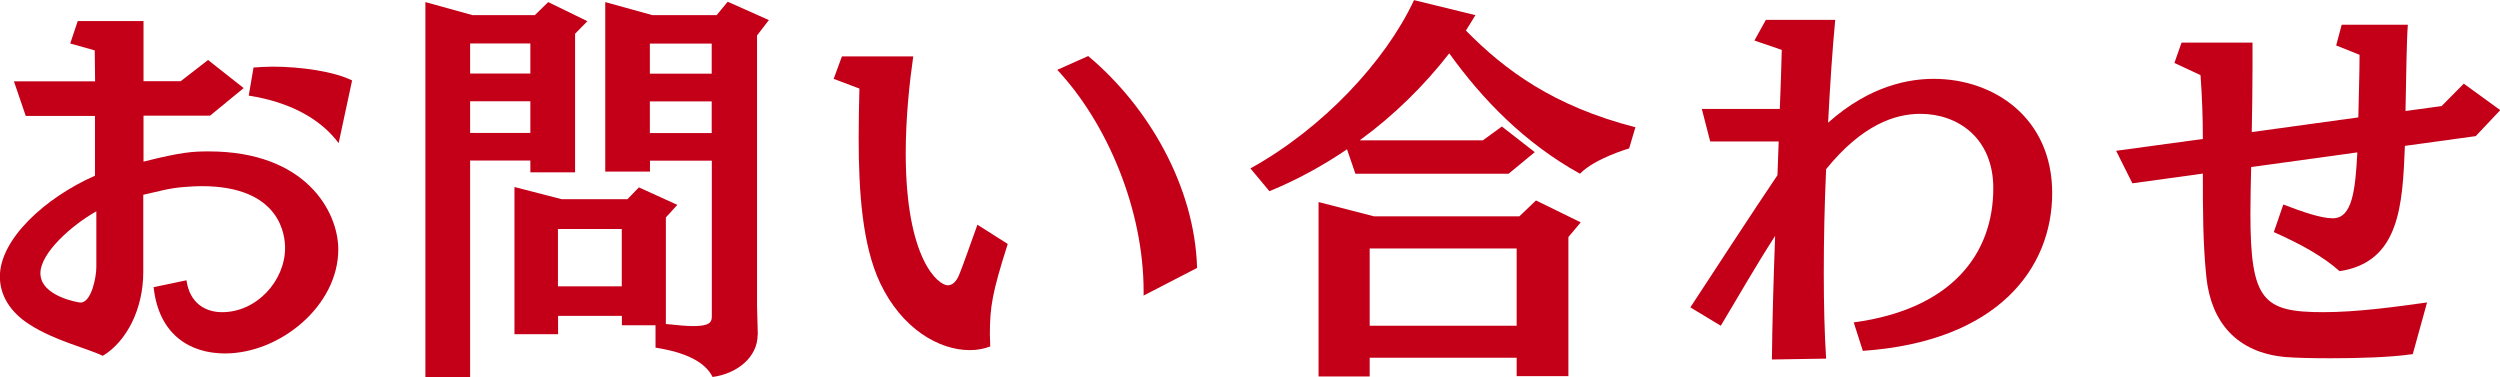
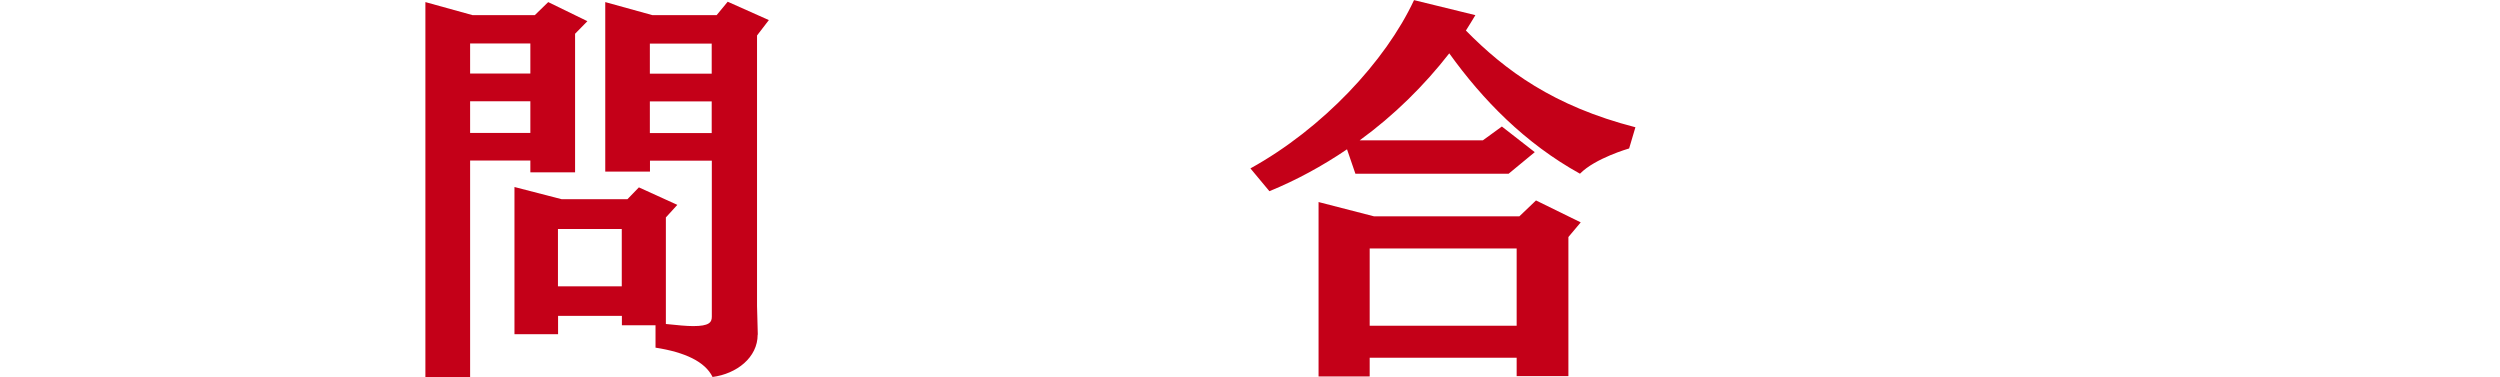
<svg xmlns="http://www.w3.org/2000/svg" id="_レイヤー_2" viewBox="0 0 202.93 30.63">
  <defs>
    <style>.cls-1{fill:#c40018;stroke-width:0px;}</style>
  </defs>
  <g id="design-text">
-     <path class="cls-1" d="m15.14,22.77c.26,1.82,1.51,2.57,2.89,2.57,2.83,0,5.11-2.57,5.11-5.21,0-.89-.26-5.02-6.78-5.02-.45,0-.93.03-1.42.07-1.29.1-2.06.36-3.31.63v6.27c0,2.97-1.32,5.61-3.28,6.8-1.35-.63-3.96-1.25-5.95-2.54-1.61-1.02-2.41-2.41-2.41-3.89,0-3.04,3.67-6.4,7.72-8.19v-4.85H2.09l-.96-2.81h6.59c0-.92-.03-1.62-.03-2.51l-1.99-.56.61-1.82h5.34v4.88h3.02l2.22-1.72,2.89,2.28-2.73,2.24h-5.4v3.73c3.12-.79,4.05-.83,5.3-.83,7.91,0,10.51,4.92,10.51,7.95,0,4.59-4.73,8.45-9.2,8.45-2.8,0-5.37-1.49-5.79-5.38l2.67-.56Zm-7.33-5.61c-1.99,1.12-4.53,3.37-4.53,5.02,0,1.88,3.12,2.38,3.25,2.38.9,0,1.29-2.08,1.29-2.87v-4.52Zm19.68-5.54c-1.45-1.95-3.92-3.33-7.3-3.86l.39-2.28c.48-.03,1-.07,1.54-.07,2.32,0,5.02.4,6.46,1.12l-1.09,5.08Z" />
    <path class="cls-1" d="m34.53,30.63V.17l3.83,1.06h5.05l1.09-1.06,3.18,1.55-1,1.02v11.25h-3.63v-.96h-4.89v17.59h-3.63ZM43.05,3.53h-4.89v2.44h4.89v-2.44Zm0,4.69h-4.89v2.57h4.89v-2.57Zm18.45,18.95c0,1.85-1.7,3.17-3.66,3.43-.61-1.25-2.25-2.01-4.63-2.38v-1.82h-2.73v-.76h-5.18v1.49h-3.54v-11.95l3.83.99h5.34l.93-.96,3.12,1.42-.93,1.02v8.65c.96.1,1.67.17,2.22.17,1.29,0,1.51-.3,1.51-.76v-12.67h-5.02v.89h-3.63V.17l3.83,1.06h5.21l.9-1.09,3.34,1.49-.96,1.25v21.95l.06,2.24v.1Zm-11.03-8.58h-5.18v4.65h5.18v-4.65Zm7.3-15.05h-5.02v2.44h5.02v-2.44Zm0,4.69h-5.02v2.57h5.02v-2.57Z" />
-     <path class="cls-1" d="m81.8,19.8c-1.25,3.93-1.45,5.08-1.45,7.33,0,.36.03.69.03.99-.51.2-1.06.3-1.67.3-2.48,0-5.5-1.72-7.27-5.45-1.45-3.07-1.74-7.46-1.74-11.75,0-1.39.03-2.74.06-4.03l-2.09-.79.67-1.82h5.79c-.29,2.01-.61,4.92-.61,7.85,0,8.68,2.67,10.73,3.41,10.73.35,0,.68-.26.93-.86.35-.86.87-2.38,1.48-4.06l2.44,1.55Zm11.03,4.19v-.33c0-6.67-2.96-13.66-7.01-17.99l2.51-1.12c4.86,4.06,8.65,10.56,8.84,17.2l-4.34,2.24Z" />
    <path class="cls-1" d="m132.24,12.05s-2.76.79-3.99,2.05c-4.47-2.47-7.91-6.01-10.61-9.77-2.03,2.61-4.5,5.05-7.27,7.06h10l1.54-1.12,2.67,2.08-2.12,1.75h-12.44l-.68-1.98c-1.99,1.35-4.12,2.51-6.3,3.4l-1.54-1.85c5.85-3.23,10.96-8.68,13.28-13.66l4.98,1.22c-.26.43-.52.86-.77,1.25,3.18,3.23,7.11,6.14,13.76,7.85l-.51,1.72Zm-9.13,18.48v-1.49h-11.93v1.52h-4.15v-14.16l4.5,1.16h11.8l1.35-1.29,3.63,1.78-1,1.19v11.29h-4.21Zm0-10.36h-11.93v6.27h11.93v-6.27Z" />
-     <path class="cls-1" d="m150.48,26.17c8.04-1.09,11.32-5.64,11.32-10.89,0-4.09-2.89-6.04-5.92-6.04-2.06,0-4.73.89-7.65,4.49-.13,2.84-.19,5.74-.19,8.45,0,2.54.06,4.92.19,6.93l-4.4.07c.03-3.04.13-6.47.26-10.03-1.58,2.44-3.12,5.15-4.41,7.29l-2.47-1.49c1.19-1.82,5.34-8.18,7.07-10.73l.1-2.74h-5.56l-.68-2.64h6.33c.06-1.62.13-3.23.16-4.79l-2.22-.76.93-1.68h5.63c-.23,2.38-.42,5.28-.58,8.35,3.44-3.07,6.66-3.56,8.58-3.56,4.89,0,9.61,3.17,9.61,9.27s-4.4,12.05-15.37,12.81l-.74-2.31Z" />
-     <path class="cls-1" d="m195.82,28.75c-1.83.26-4.4.33-6.62.33-1.54,0-2.89-.03-3.7-.1-3.95-.36-6.01-2.84-6.4-6.44-.29-2.77-.29-5.58-.29-8.45l-5.72.79-1.32-2.64,7.04-.96c0-1.68-.06-3.43-.19-5.18l-2.12-.99.58-1.65h5.76v2.01c0,1.78-.03,3.56-.06,5.25l8.65-1.19c.03-1.75.1-3.56.1-5.08l-1.9-.76.45-1.68h5.37c-.1,1.22-.13,4.09-.19,7l2.93-.4,1.8-1.82,2.96,2.15-1.99,2.11-5.75.79c-.19,4.82-.42,9.44-5.3,10.17-1.35-1.19-3.05-2.15-5.34-3.17l.77-2.24c1.54.59,3.05,1.12,4.02,1.12,1.61,0,1.83-2.38,1.99-5.35l-8.62,1.19c-.03,1.35-.06,2.64-.06,3.79,0,7.06,1.03,7.99,5.92,7.99,2.73,0,5.85-.43,8.42-.79l-1.16,4.19Z" />
  </g>
</svg>